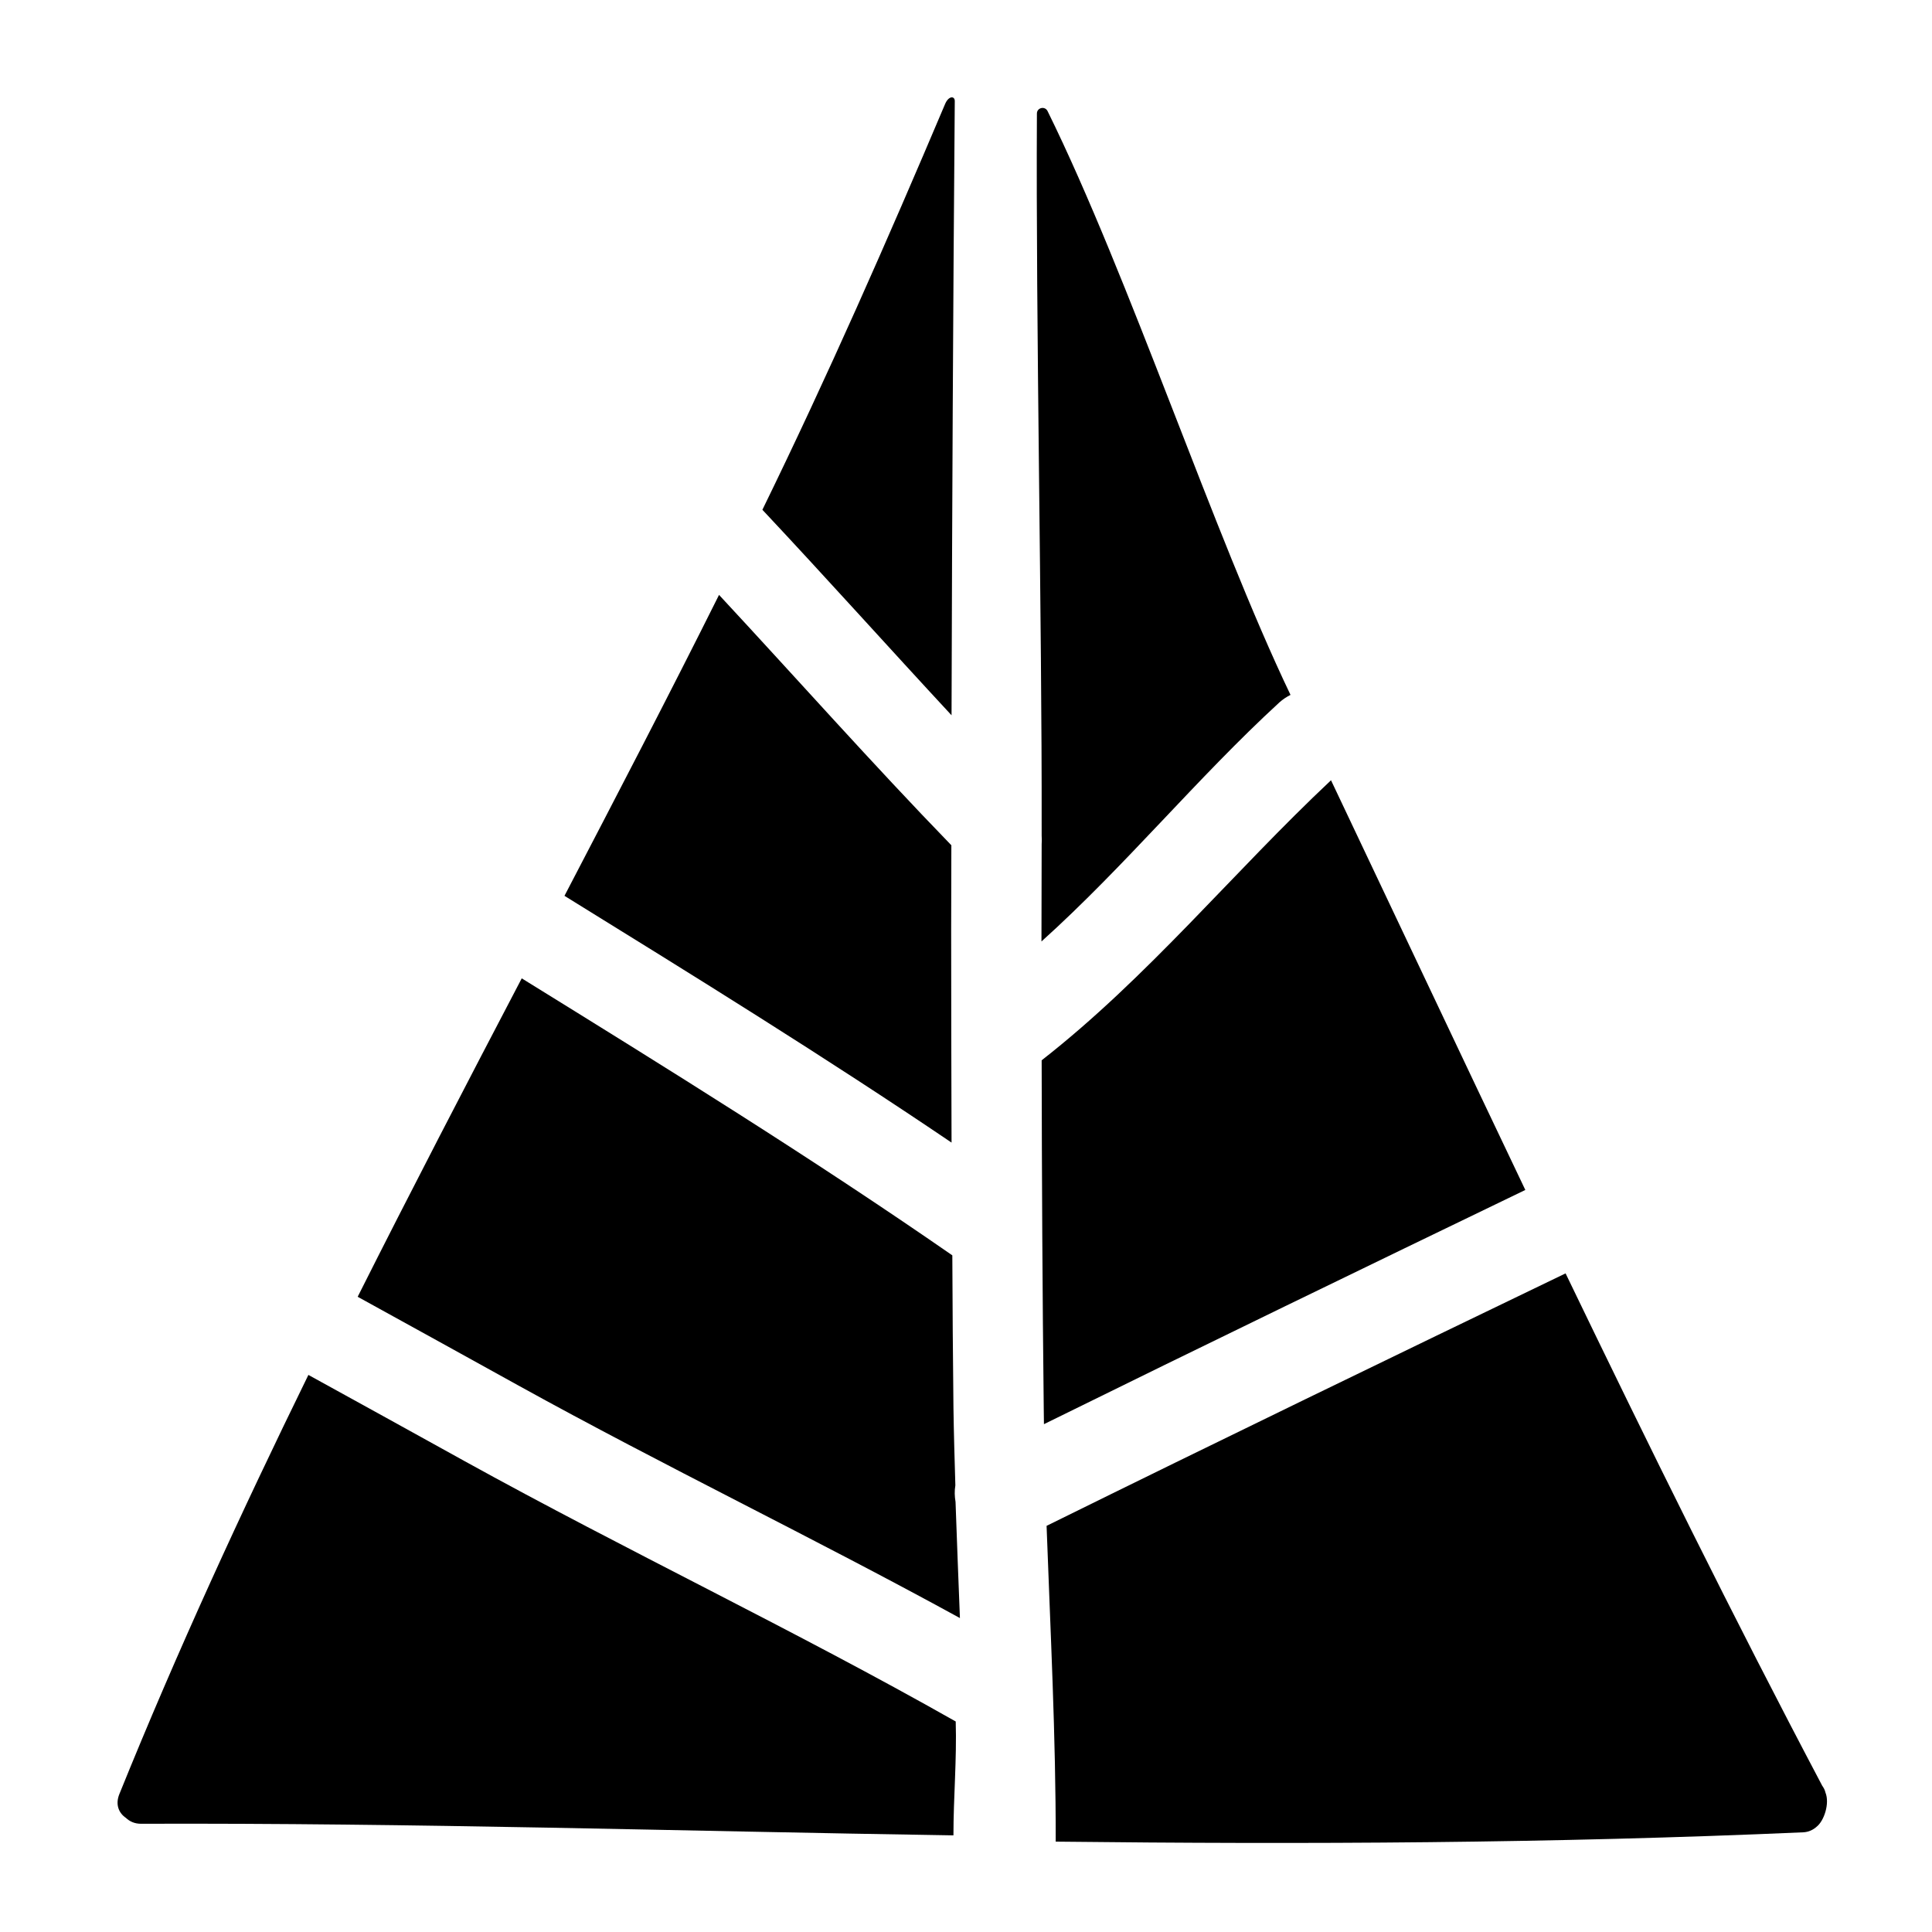
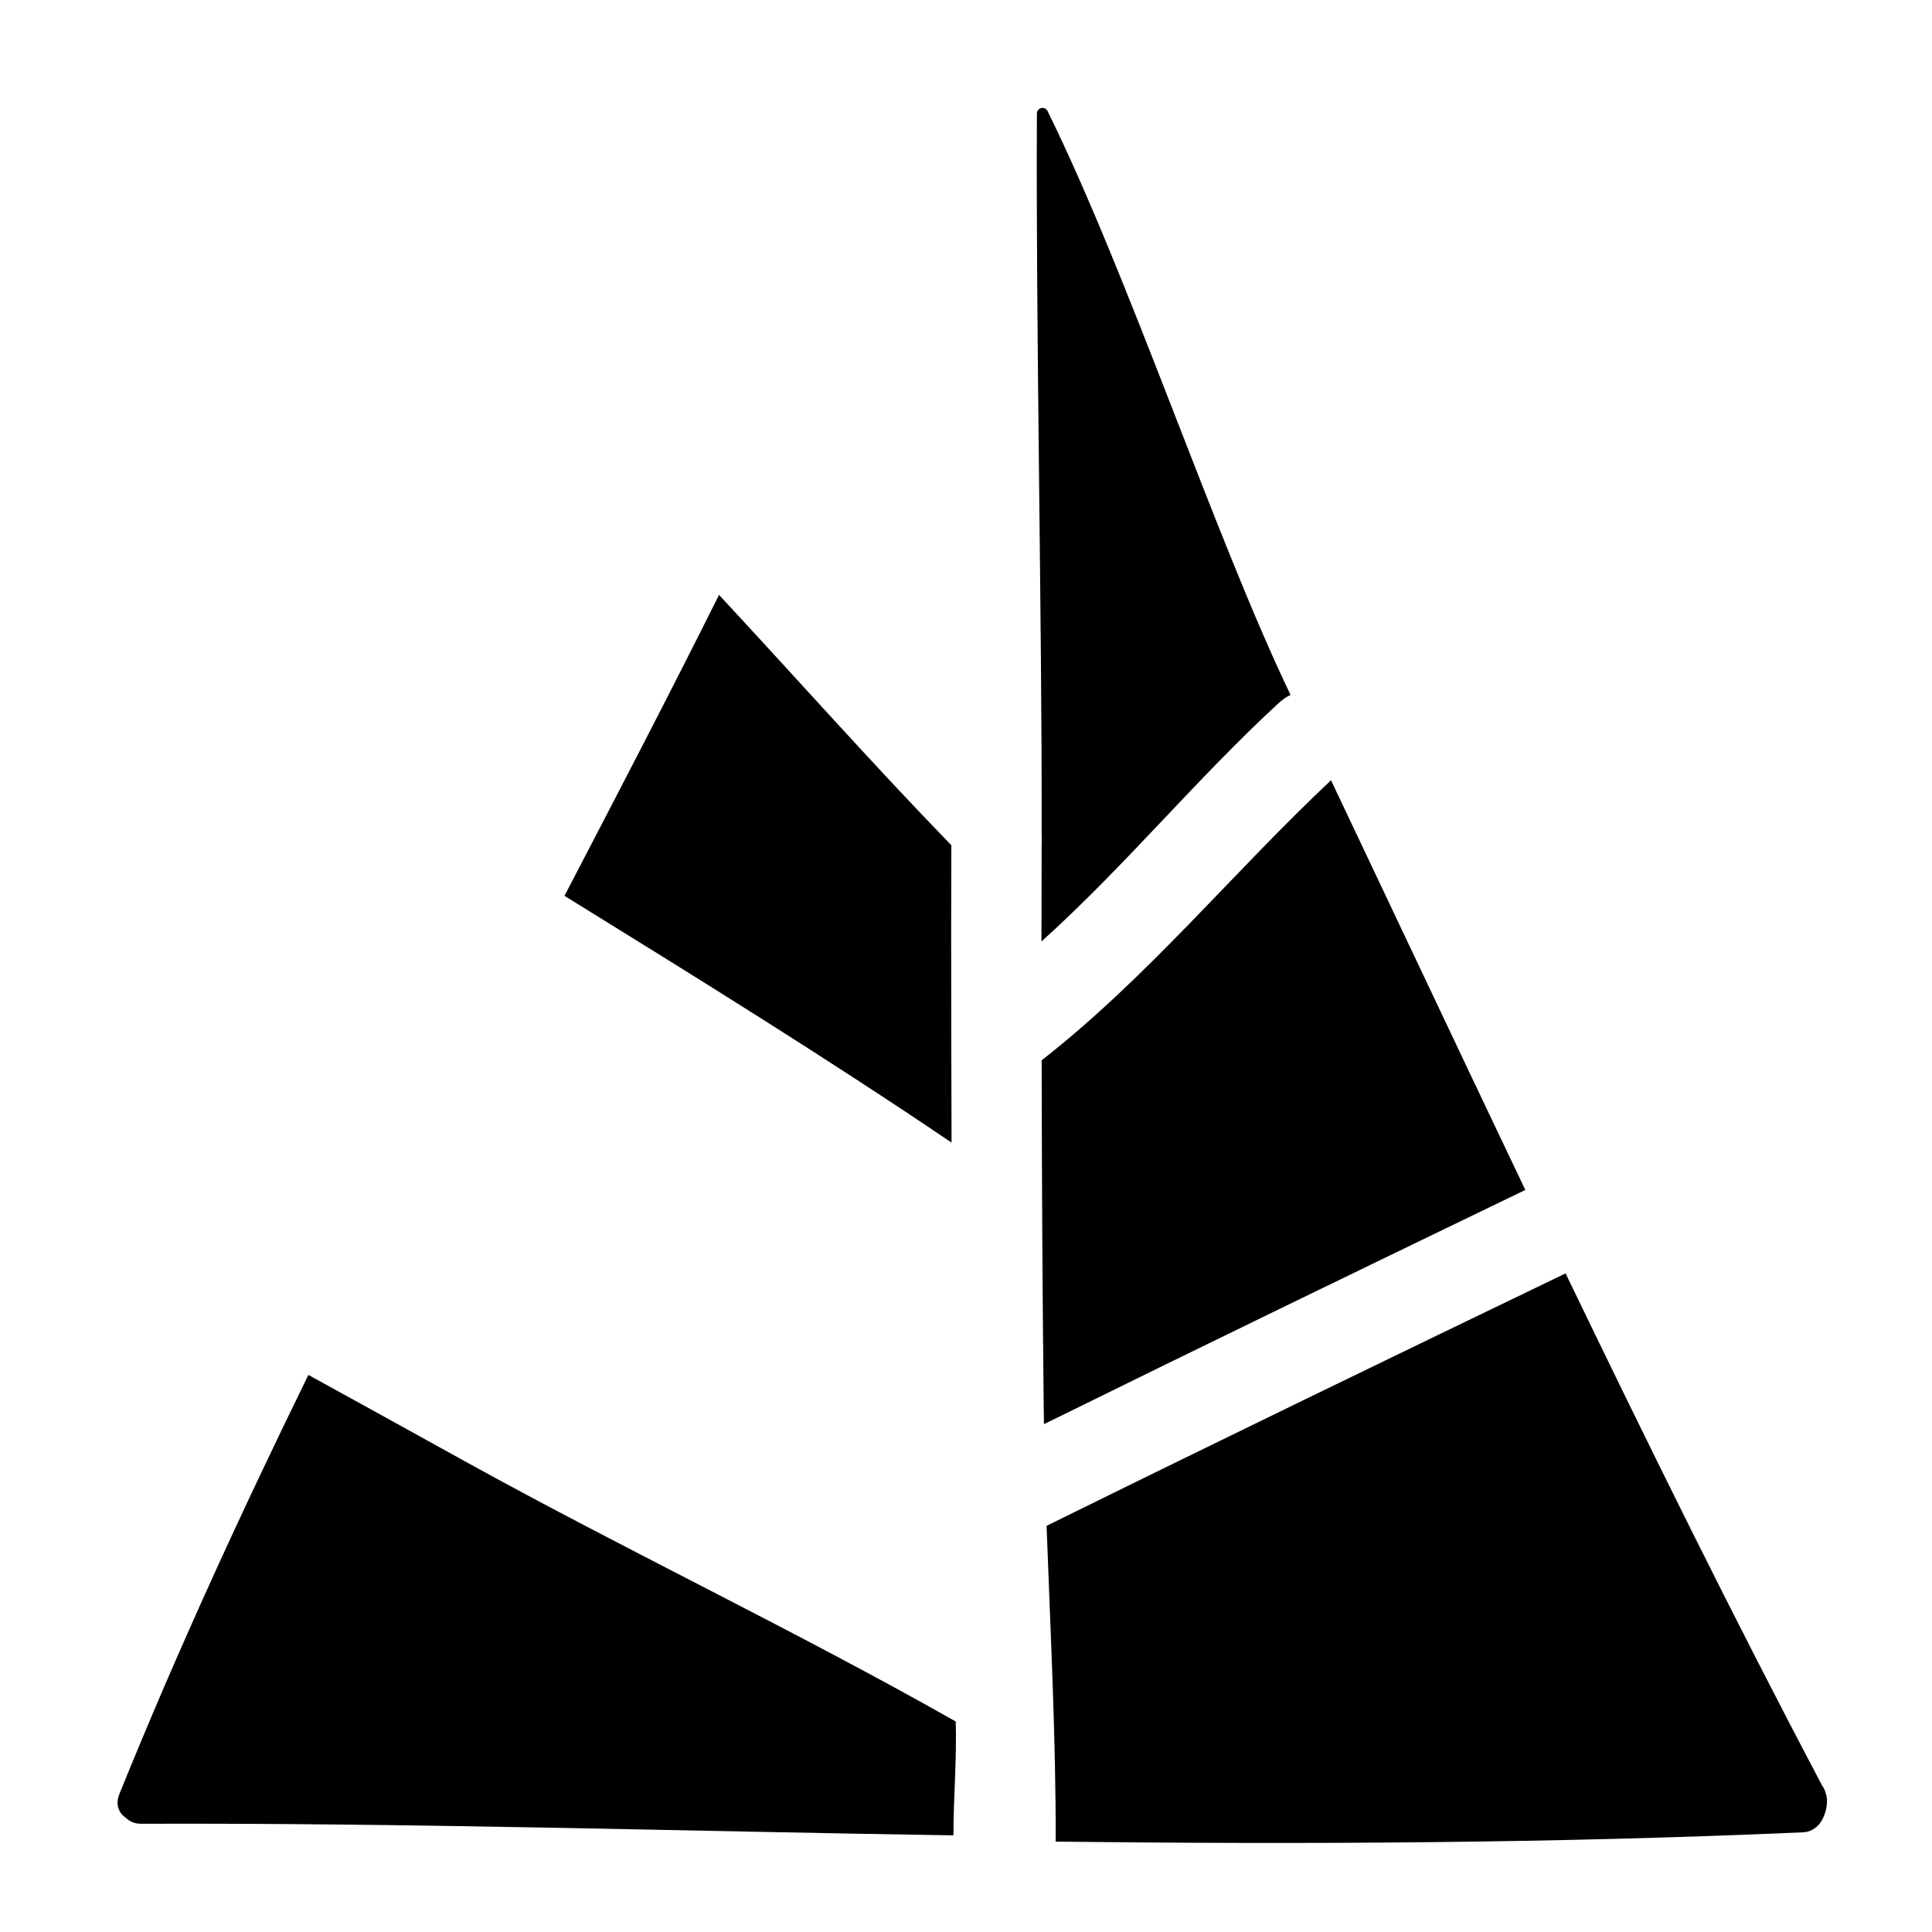
<svg xmlns="http://www.w3.org/2000/svg" fill="#000000" width="800px" height="800px" version="1.1" viewBox="144 144 512 512">
  <g>
-     <path d="m396.17 333.55c0.152-55.016 0.402-107.77 0.855-162.78 0-1.359-1.613-1.461-2.57 0.805-15.363 36.273-31.184 72.246-48.414 107.52 16.879 17.984 33.355 36.375 50.129 54.461z" />
    <path d="m396.17 446.8c-0.051-18.742-0.102-37.484-0.102-56.176 0-7.559 0.051-15.062 0.051-22.621-21.008-21.664-41.012-44.234-61.566-66.352-13.352 26.754-27.156 53.254-40.961 79.754 34.465 21.312 68.926 42.625 102.58 65.395z" />
-     <path d="m397.18 537.64c-0.203-6.801-0.402-13.652-0.504-20.453-0.152-13.504-0.25-27.004-0.301-40.508-37.23-25.797-75.672-49.625-114.11-73.406-14.66 28.012-29.27 56.125-43.477 84.387 14.207 7.809 28.414 15.668 42.621 23.527 38.543 21.312 78.395 40.457 116.98 61.617-0.402-10.277-0.805-20.555-1.16-30.781-0.25-1.461-0.301-2.922-0.051-4.383z" />
    <path d="m266.99 531.14c-13.754-7.609-27.508-15.215-41.262-22.773-17.836 36.426-34.812 73.305-50.078 111.04-1.16 2.82-0.152 5.09 1.715 6.348 0.957 0.91 2.266 1.562 3.977 1.562 72.145-0.25 143.18 1.965 215.33 3.074 0-10.078 0.906-20.102 0.605-30.18-42.672-24.18-87.258-45.289-130.29-69.07z" />
    <path d="m496.73 350.78c-25.996 24.434-48.617 52.297-76.68 74.211 0.051 30.832 0.203 61.617 0.555 92.449 0 1.309 0.051 2.621 0.051 3.981 42.422-20.906 84.992-41.516 127.57-62.07-17.234-36.125-34.312-72.398-51.492-108.57z" />
    <path d="m420.05 363.22v2.215c0.051 0.754 0.051 1.562 0 2.316 0 8.566-0.051 17.18-0.051 25.746 22.066-19.852 41.16-43.227 63.027-63.328 0.957-0.855 1.965-1.512 2.973-2.016-20.305-42.422-42.723-110.79-64.387-154.72-0.707-1.41-2.82-0.906-2.82 0.656-0.305 55.418 1.359 135.22 1.258 188.68v0.453z" />
    <path d="m626.91 617.24c-23.629-44.738-45.996-90.133-68.016-135.78-45.898 22.117-91.793 44.336-137.54 66.906 1.008 27.91 2.469 55.82 2.418 83.684 66.148 0.754 131.7 0.453 198.05-2.469 1.461-0.051 2.672-0.656 3.578-1.461 2.016-1.562 3.527-6.195 2.367-9.07-0.148-0.656-0.453-1.258-0.855-1.812z" />
  </g>
</svg>